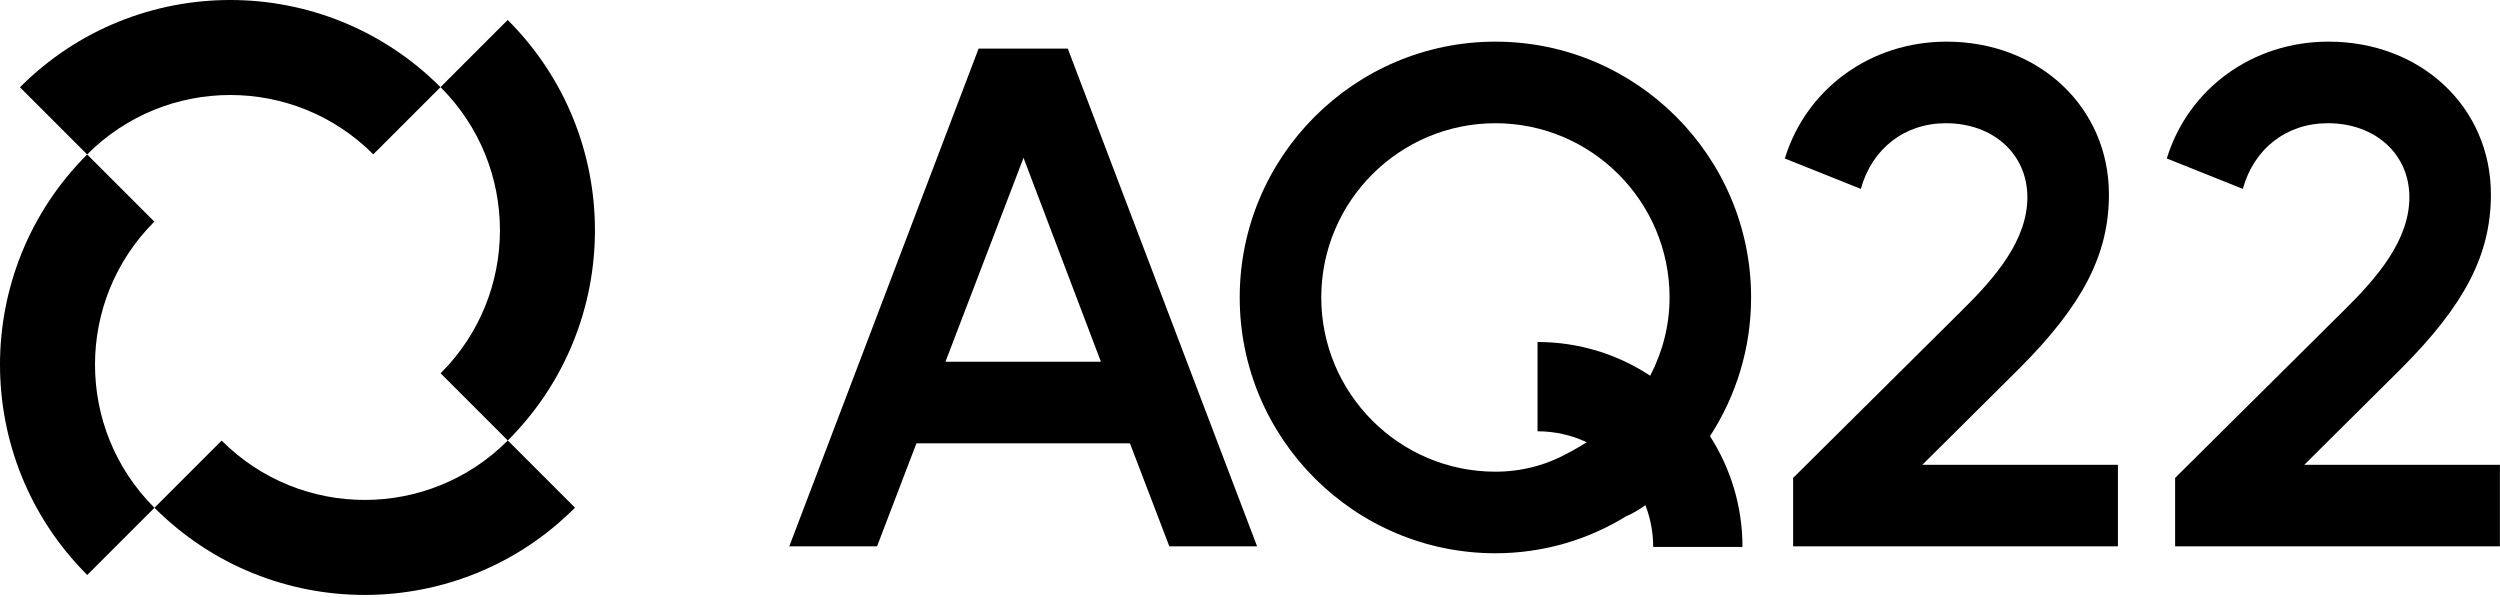
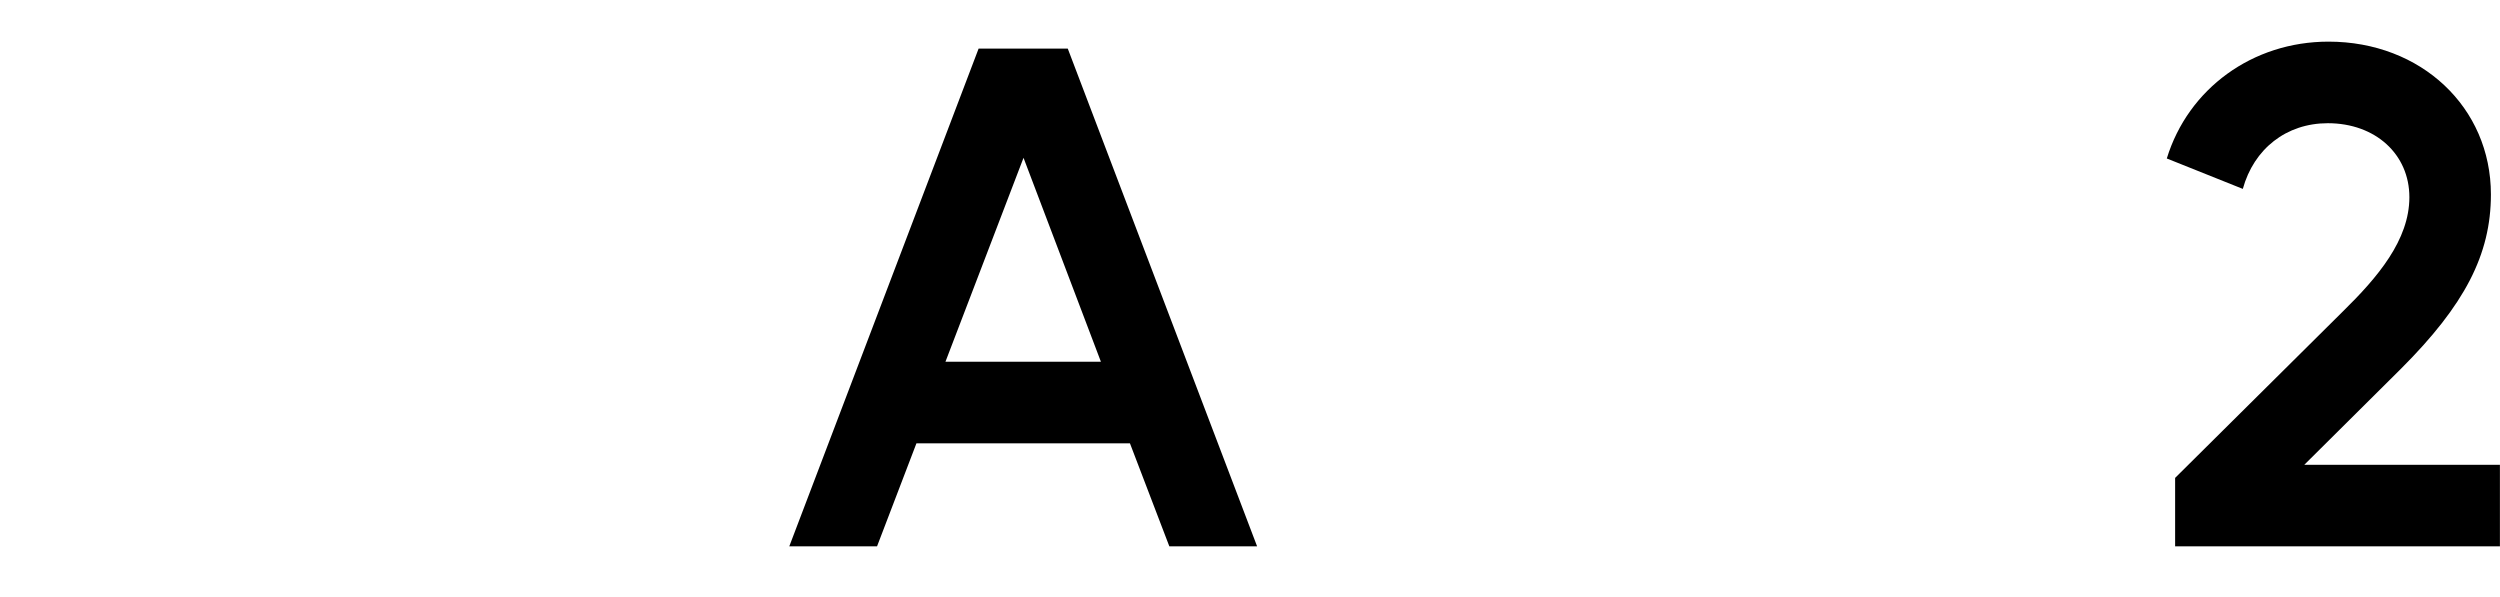
<svg xmlns="http://www.w3.org/2000/svg" width="1232" height="294" viewBox="0 0 1232 294" fill="none">
  <path fill-rule="evenodd" clip-rule="evenodd" d="M482.263 23.938L388.953 269.247H432.203L451.613 218.488H556.843L576.253 269.247H619.503L526.193 23.938H482.263ZM465.913 178.277L504.393 77.767L542.533 178.277H465.913Z" fill="black" />
-   <path fill-rule="evenodd" clip-rule="evenodd" d="M995.013 181.687C1026.34 150.347 1039.28 125.467 1039.28 95.827C1039.28 52.897 1004.89 20.527 959.253 20.527C921.793 20.527 890.123 43.697 879.562 78.107L917.023 93.097C922.473 73.337 938.482 60.727 958.912 60.727C982.412 60.727 999.093 76.057 999.093 97.187C999.093 118.317 983.433 136.707 966.403 153.407L883.653 235.517V269.247H1043.71V229.047H947.333L995.013 181.687Z" fill="black" />
  <path fill-rule="evenodd" clip-rule="evenodd" d="M1135.57 229.038L1183.25 181.678C1214.58 150.338 1227.52 125.458 1227.52 95.818C1227.52 52.888 1193.12 20.518 1147.49 20.518C1110.03 20.518 1078.36 43.688 1067.8 78.098L1105.26 93.088C1110.71 73.328 1126.71 60.718 1147.15 60.718C1170.65 60.718 1187.34 76.048 1187.34 97.178C1187.34 118.308 1171.67 136.698 1154.65 153.398L1071.9 235.508V269.238H1231.96V229.038H1135.58H1135.57Z" fill="black" />
-   <path fill-rule="evenodd" clip-rule="evenodd" d="M736.94 20.527C667.47 20.527 610.93 77.087 610.93 146.587C610.93 216.087 667.46 272.647 736.94 272.647C760.78 272.647 782.91 265.837 801.64 254.247C801.64 254.247 804.99 253.127 810.85 248.957C813.32 255.337 814.69 262.267 814.69 269.527H858.69C858.69 249.417 852.81 230.677 842.68 214.937C855.41 195.357 862.94 171.857 862.94 146.587C862.94 77.087 806.41 20.527 736.94 20.527ZM813.22 185.157C797.29 174.657 778.21 168.537 757.7 168.537V212.537C766.37 212.537 774.57 214.477 781.93 217.937C776.97 221.087 773.38 222.907 773.38 222.907C762.48 229.037 750.22 232.447 736.94 232.447C689.6 232.447 651.12 193.947 651.12 146.587C651.12 99.227 689.6 60.727 736.94 60.727C784.28 60.727 822.76 99.227 822.76 146.587C822.76 160.537 819.23 173.587 813.22 185.147V185.157Z" fill="black" />
-   <path fill-rule="evenodd" clip-rule="evenodd" d="M75.987 109.298C75.987 109.298 76.037 109.248 76.058 109.228L42.947 76.118C42.947 76.118 43.028 76.028 43.068 75.987C81.957 37.097 144.997 37.097 183.887 75.987C183.907 76.007 183.938 76.037 183.958 76.058L217.068 42.947C217.068 42.947 217.017 42.898 216.997 42.877C159.827 -14.293 67.138 -14.293 9.957 42.877C9.918 42.917 9.877 42.968 9.838 43.008L42.947 76.118C42.947 76.118 42.898 76.168 42.877 76.188C-14.293 133.357 -14.293 226.058 42.877 283.228C42.917 283.268 42.968 283.308 43.008 283.348L76.118 250.238C76.118 250.238 76.028 250.157 75.987 250.117C37.097 211.227 37.097 148.188 75.987 109.298Z" fill="black" />
-   <path fill-rule="evenodd" clip-rule="evenodd" d="M250.315 216.998C307.485 159.828 307.485 67.128 250.315 9.958C250.275 9.918 250.225 9.878 250.185 9.838L217.075 42.948C217.075 42.948 217.165 43.028 217.205 43.068C256.095 81.958 256.095 144.998 217.205 183.888C217.185 183.908 217.155 183.938 217.135 183.958L250.245 217.068C250.245 217.068 250.165 217.158 250.125 217.198C211.235 256.088 148.195 256.088 109.305 217.198C109.285 217.178 109.255 217.148 109.235 217.128L76.125 250.238C76.125 250.238 76.175 250.288 76.195 250.308C133.365 307.478 226.065 307.478 283.235 250.308C283.275 250.268 283.315 250.218 283.355 250.178L250.245 217.068C250.245 217.068 250.295 217.018 250.315 216.998Z" fill="black" />
</svg>